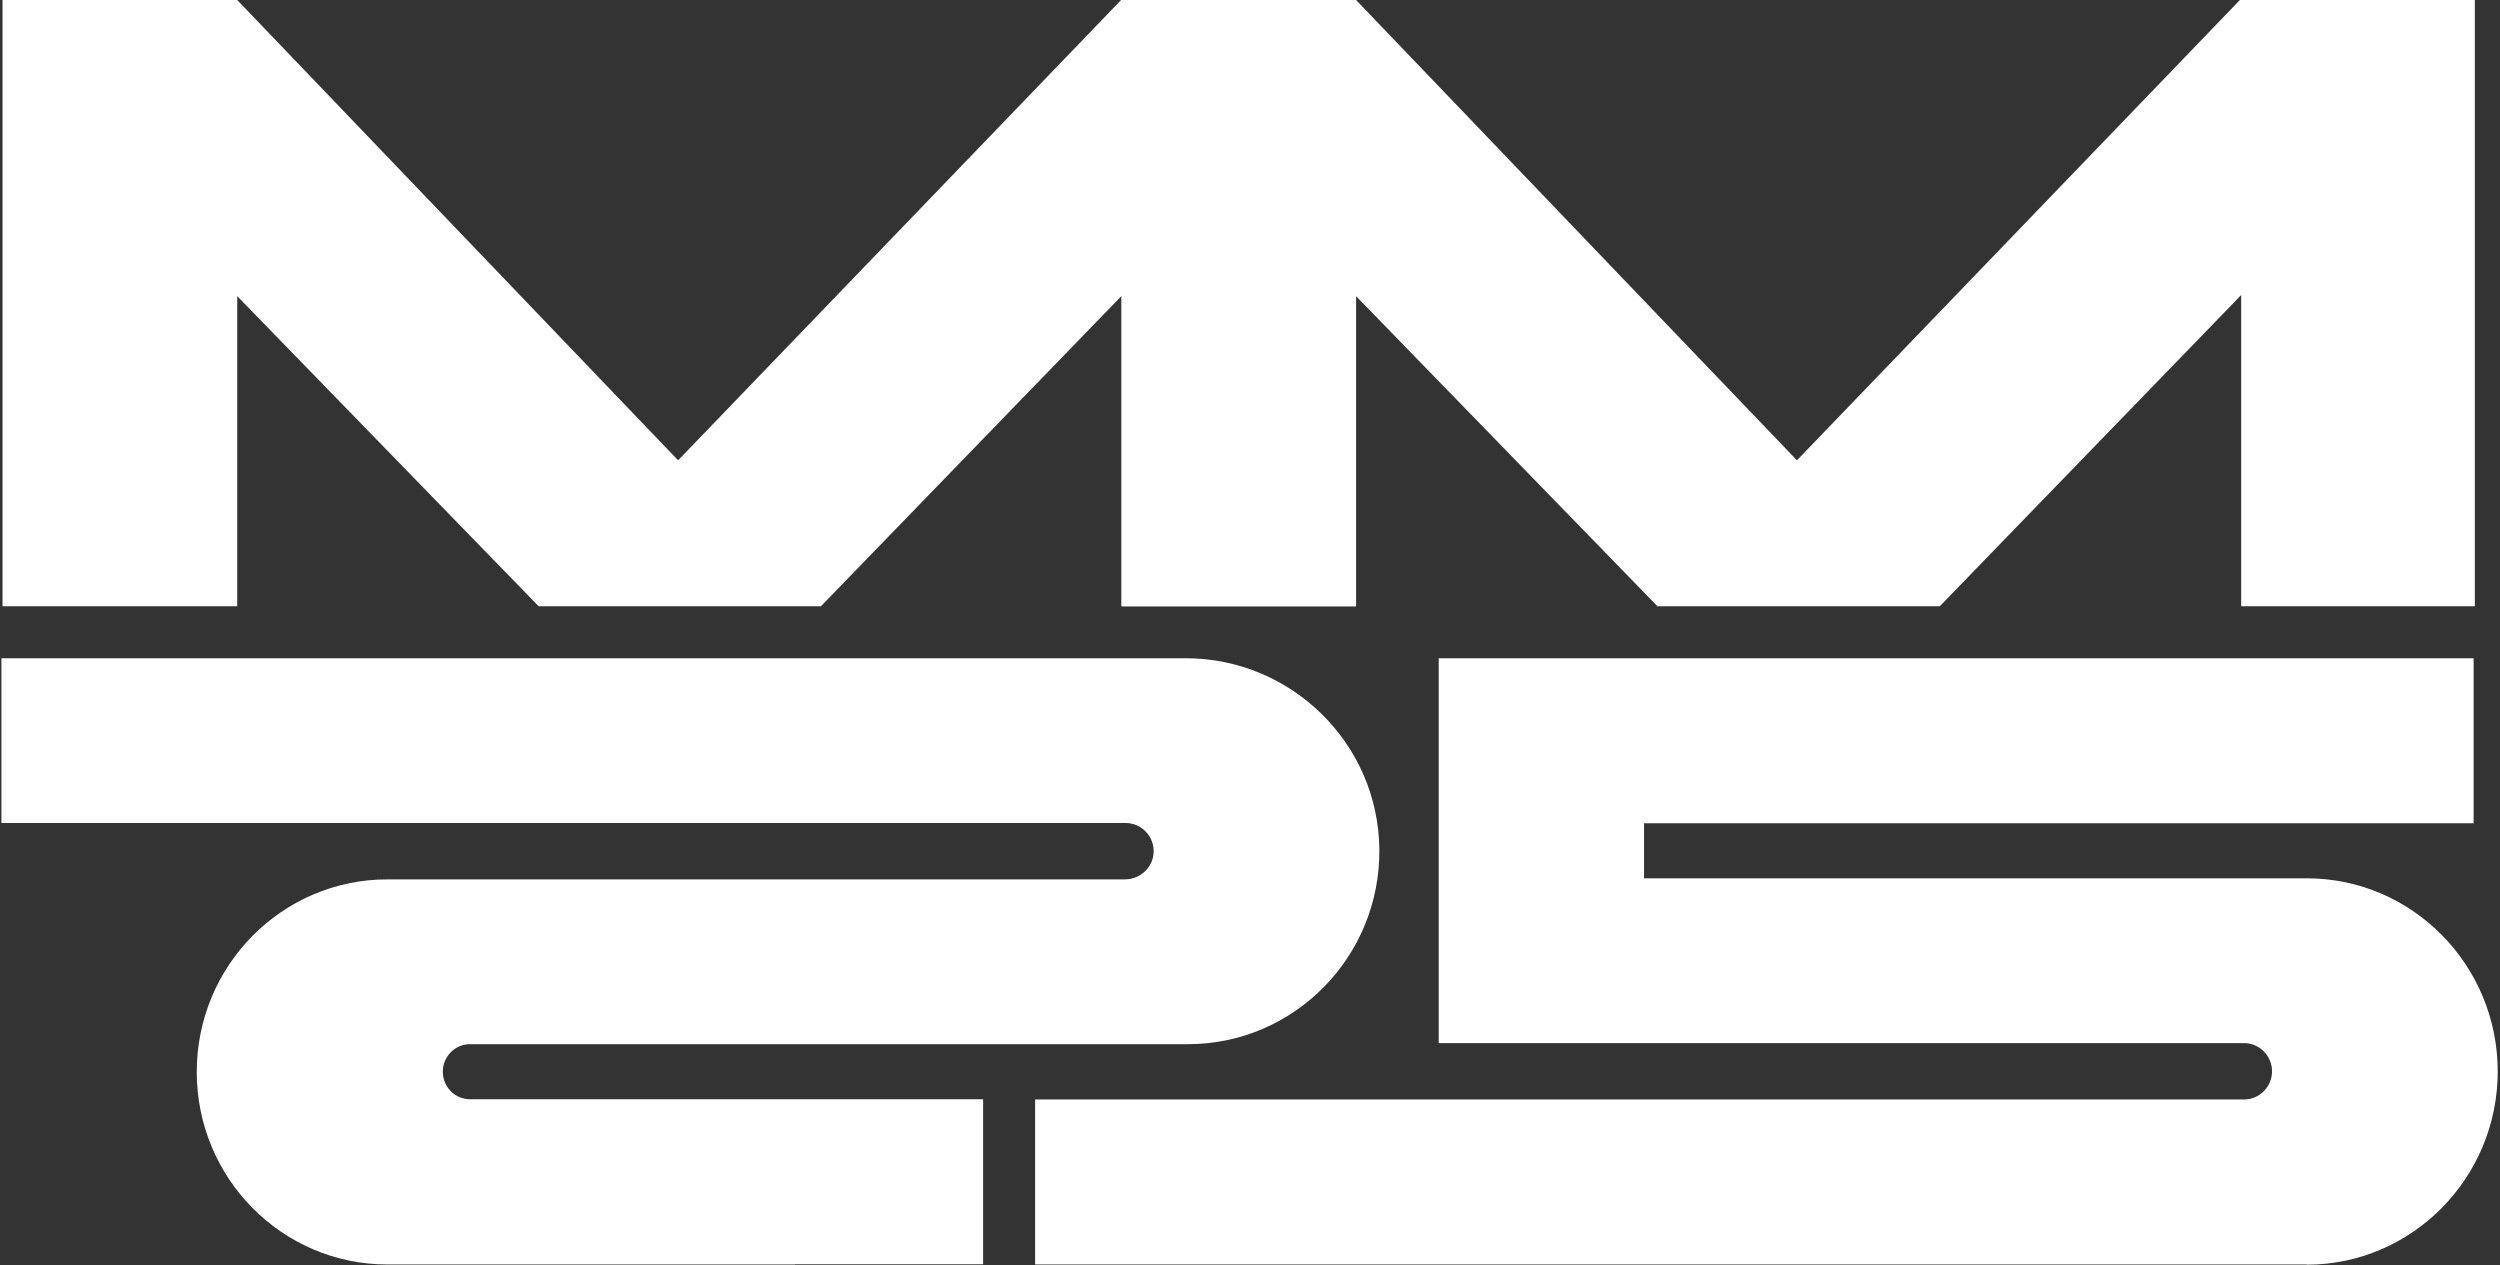
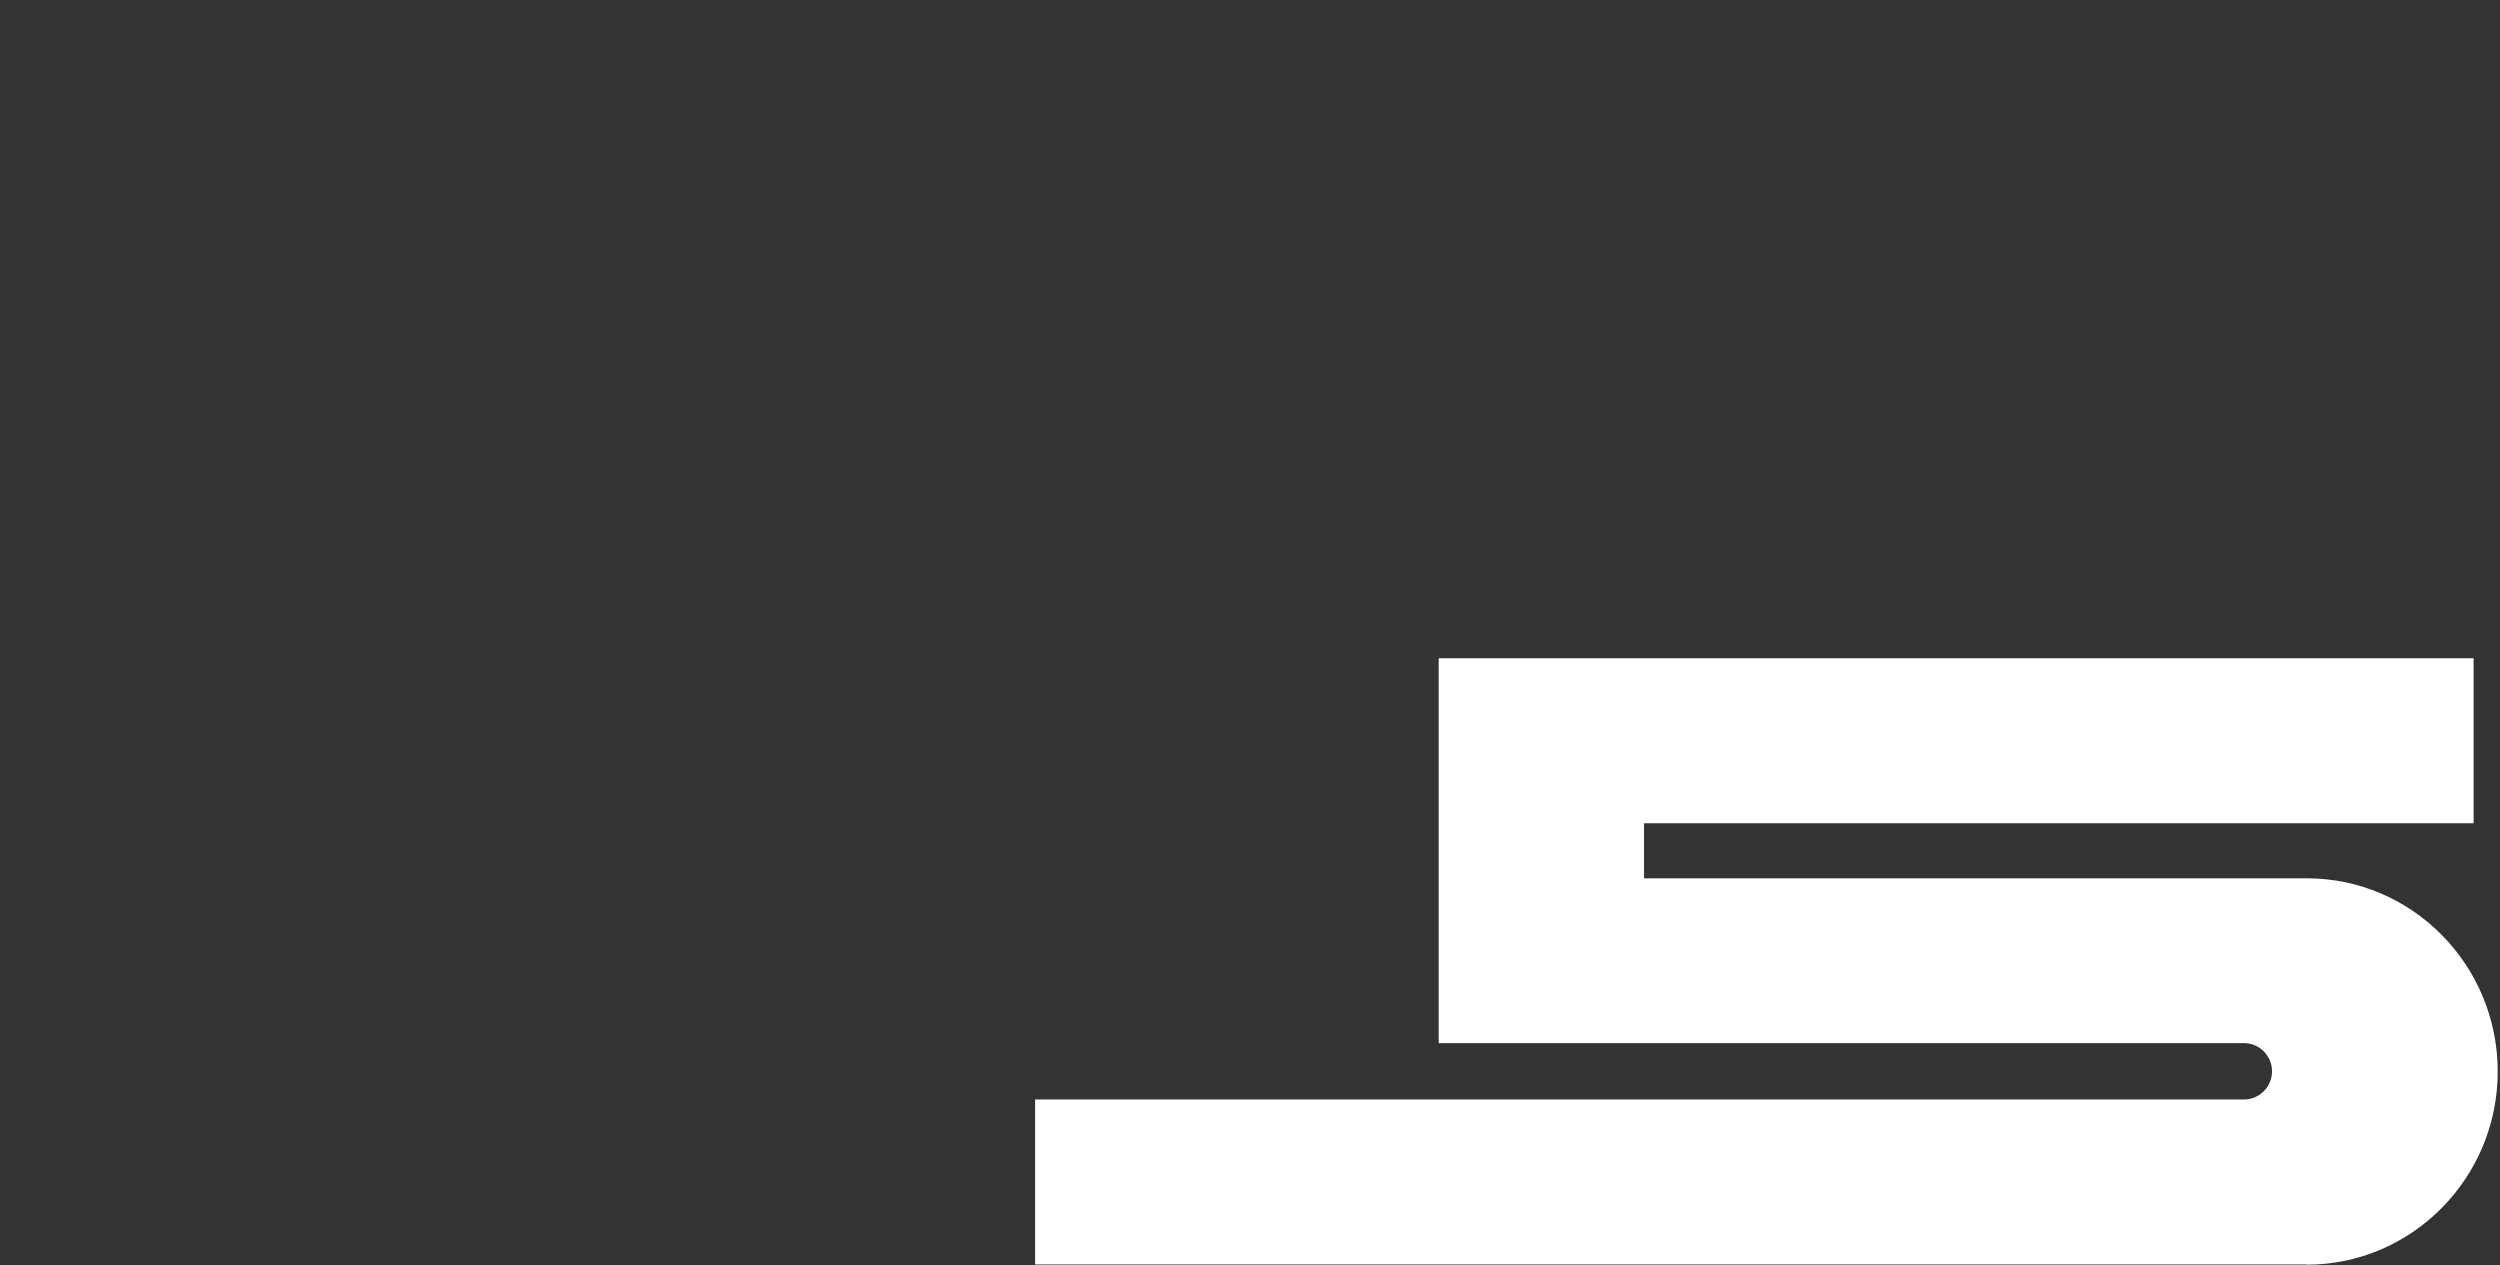
<svg xmlns="http://www.w3.org/2000/svg" width="81" height="41" viewBox="0 0 81 41" fill="none">
  <rect x="0" y="0" width="81" height="41" fill="#333333" stroke="none" />
  <g clip-path="url(#clip0_3287_3228)">
-     <path d="M36.324 0L21.971 14.914L7.686 0H0.082V19.642H7.686V9.595L17.452 19.642H26.599L36.365 9.56V19.642H43.936V0H36.331H36.324Z" fill="white" />
-     <path d="M72.573 0L58.221 14.914L43.936 0H36.331V19.642H43.936V9.595L53.701 19.642H62.849L72.614 9.56V19.642H80.185V0H72.58H72.573Z" fill="white" />
    <path d="M74.735 40.969H33.538V35.623H72.71C73.206 35.623 73.614 35.211 73.614 34.71C73.614 34.209 73.206 33.797 72.71 33.797H46.614V21.327H80.145V26.673H53.267V28.457H74.735C78.154 28.457 80.926 31.264 80.926 34.717C80.926 38.169 78.147 40.976 74.735 40.976V40.969Z" fill="white" />
-     <path d="M25.757 40.969H12.553C9.141 40.969 6.375 38.176 6.375 34.73C6.375 31.285 9.141 28.492 12.553 28.492H36.447C36.937 28.492 37.351 28.114 37.378 27.627C37.405 27.105 36.991 26.666 36.474 26.666H0.046V21.327H38.418C41.83 21.327 44.657 24.079 44.691 27.517C44.725 30.997 41.931 33.831 38.493 33.831H15.23C14.741 33.831 14.347 34.229 14.347 34.723C14.347 35.218 14.741 35.616 15.23 35.616H31.853V40.962H25.75L25.757 40.969Z" fill="white" />
  </g>
  <defs>
    <clipPath id="clip0_3287_3228">
      <rect width="81" height="41" fill="white" />
    </clipPath>
  </defs>
</svg>